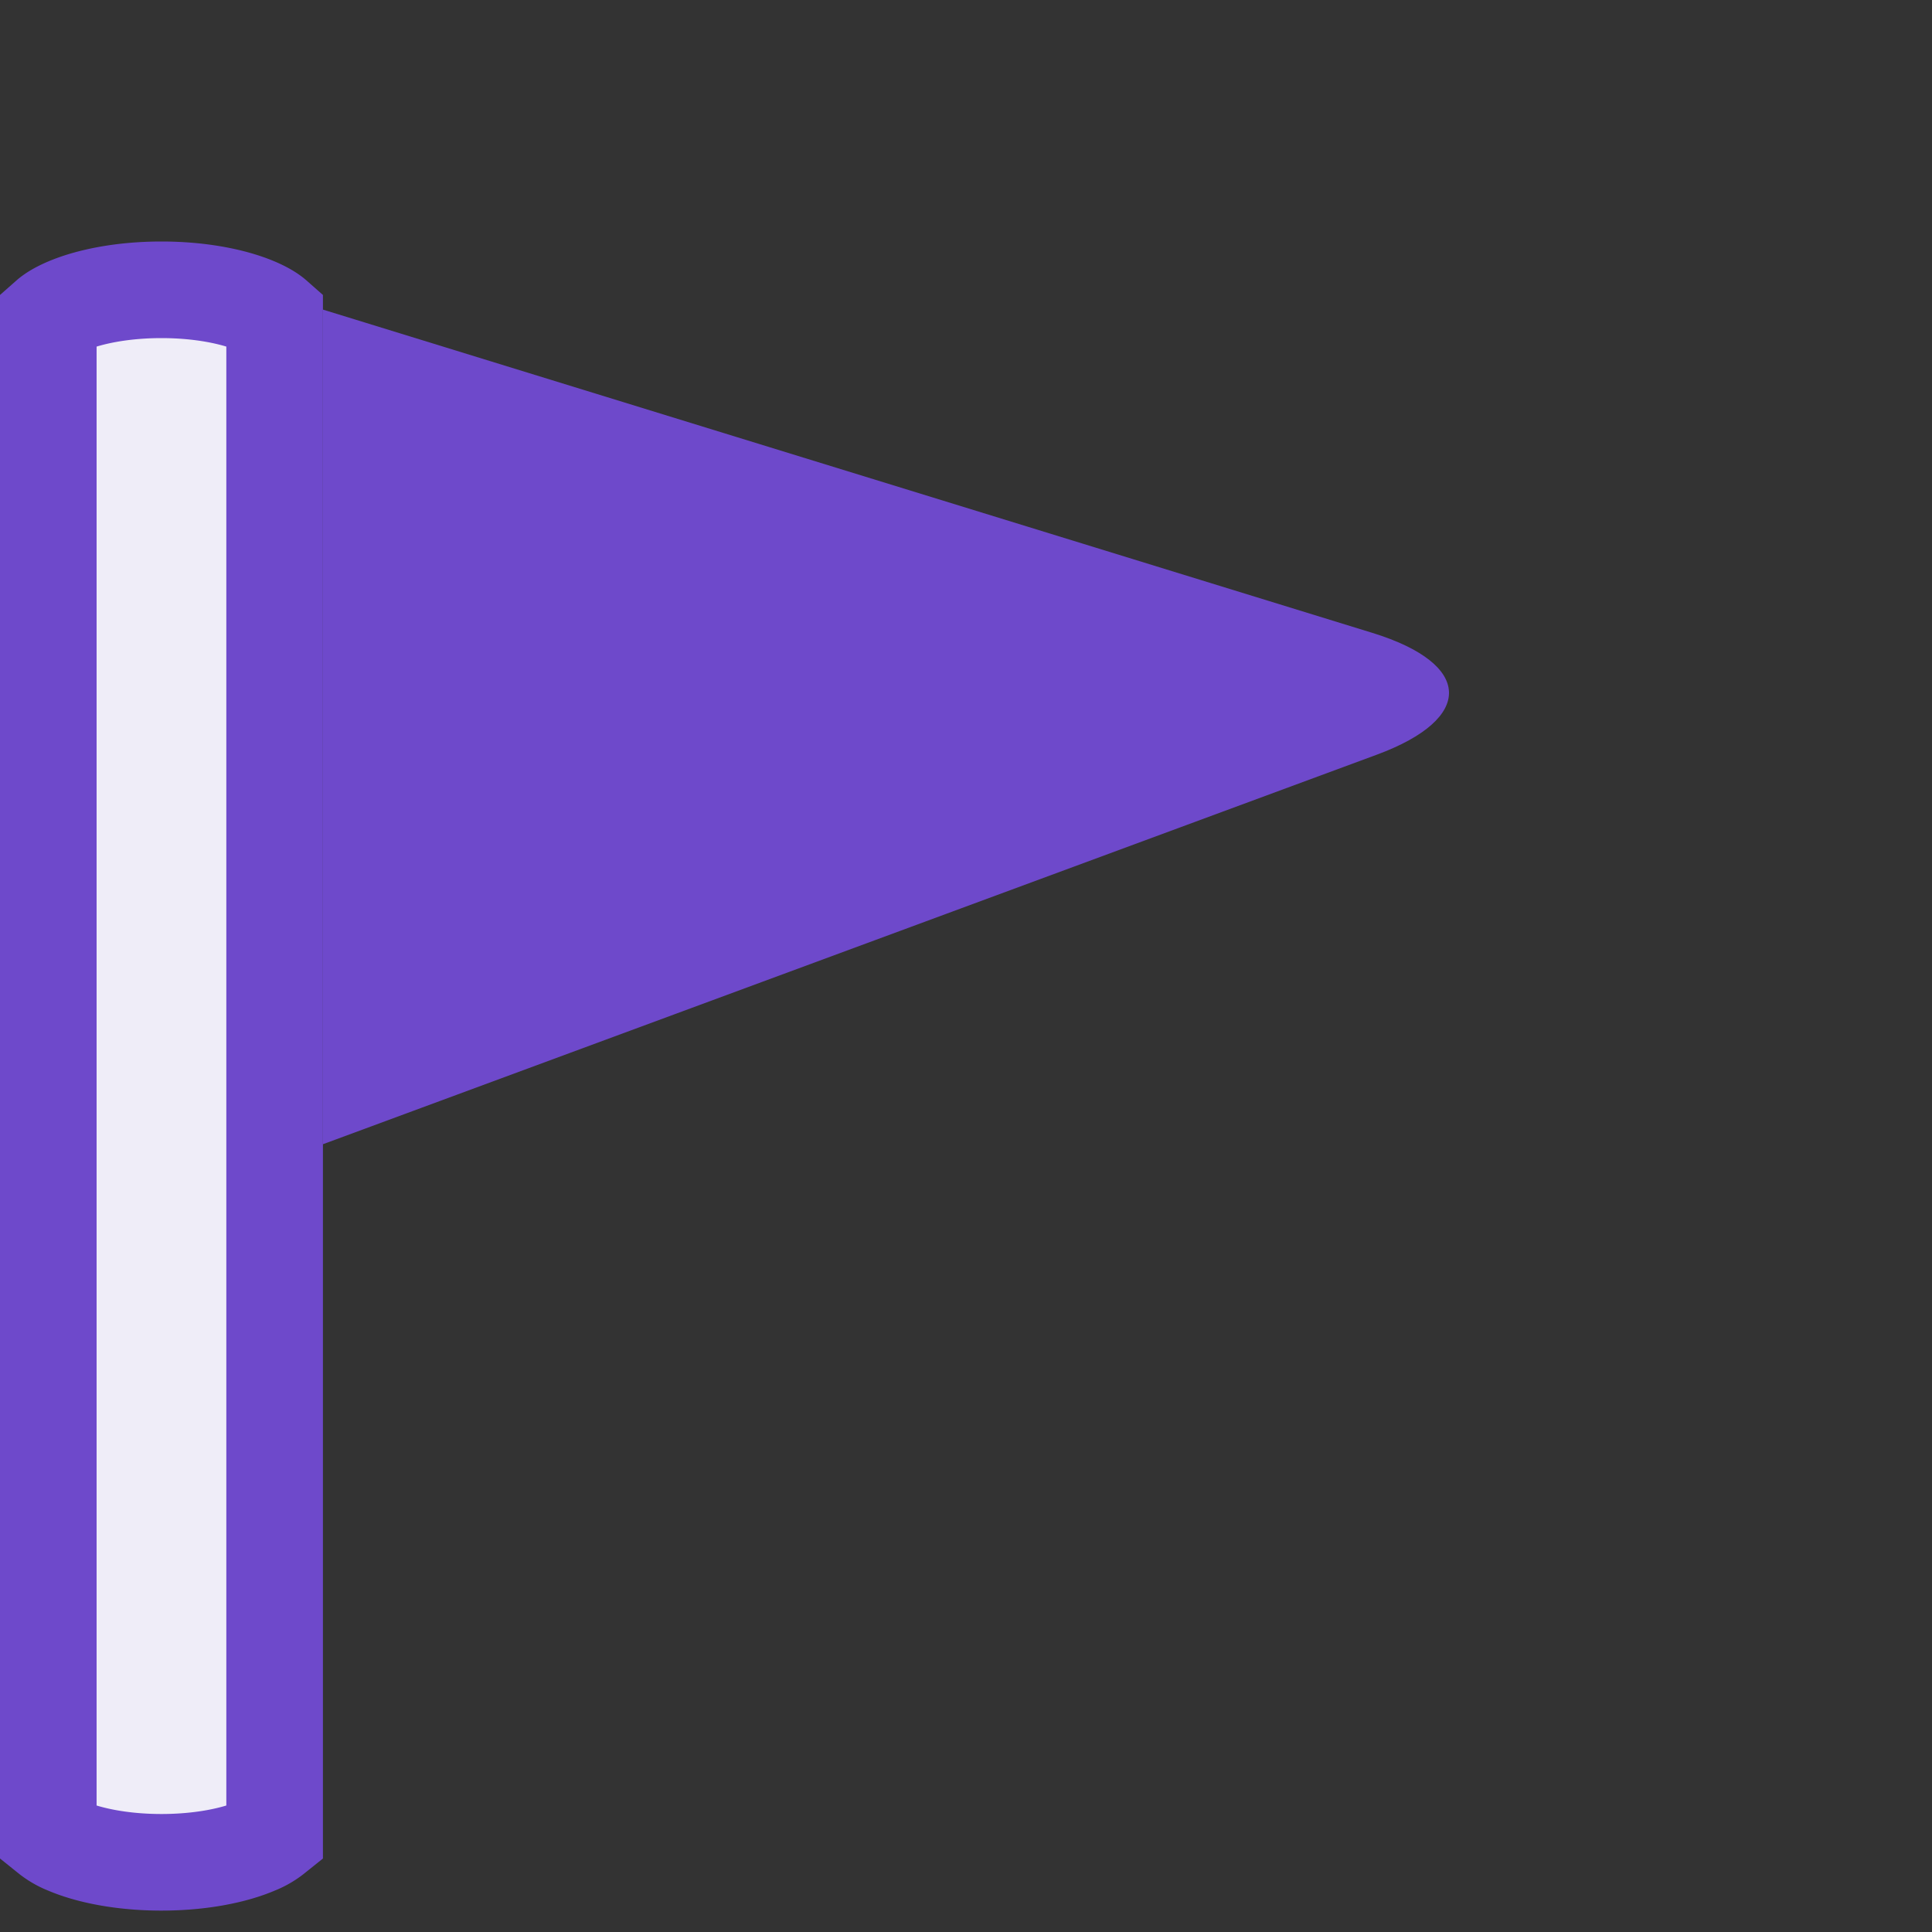
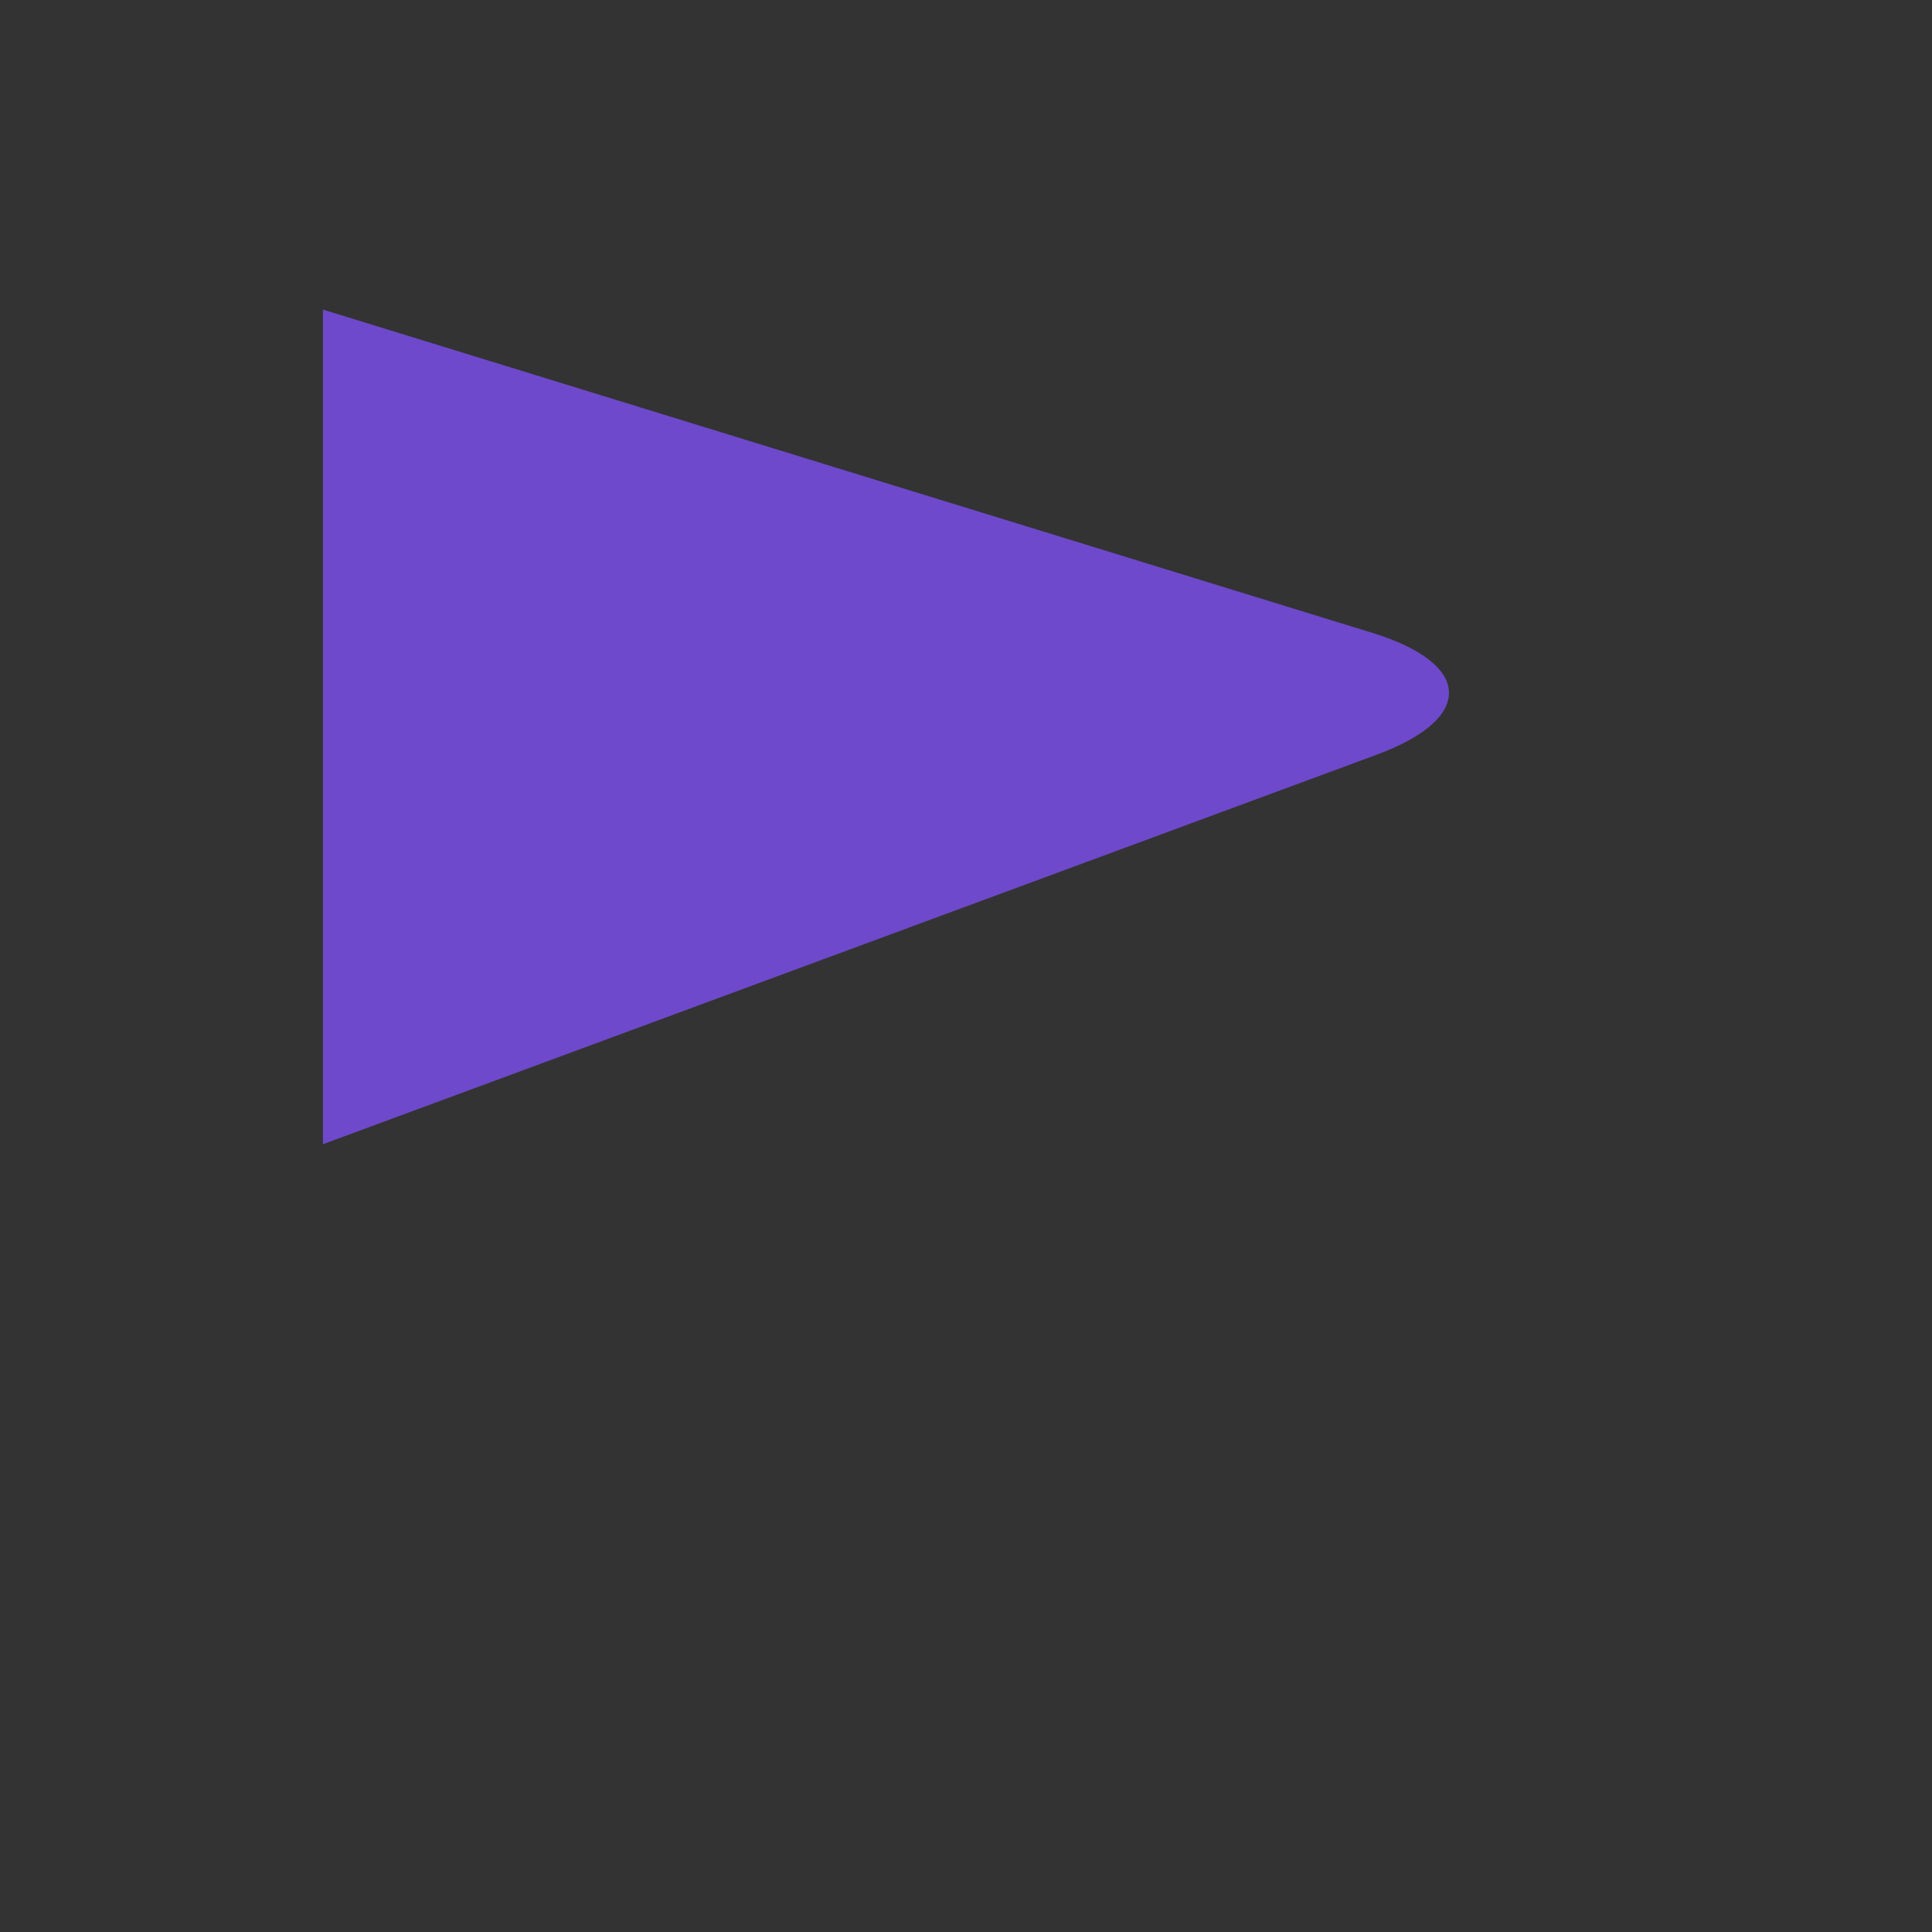
<svg xmlns="http://www.w3.org/2000/svg" width="40" height="40" fill="none">
  <rect width="100%" height="100%" fill="#333333" stroke="none" />
-   <path d="M3.343 6c.82 0 1.516.145 1.968.34.198.085.315.165.375.218v31.441a1.45 1.45 0 01-.375.218c-.452.195-1.148.34-1.968.34-.82 0-1.516-.145-1.968-.34A1.45 1.45 0 011 37.999V6.558c.06-.053.177-.133.375-.218C1.827 6.145 2.523 6 3.343 6z" fill="#EFEDF8" stroke="#6E49CB" stroke-width="2" />
  <path fill-rule="evenodd" clip-rule="evenodd" d="M6.686 6.41l21.724 6.692c2.085.642 2.122 1.774.095 2.523L6.686 23.69V6.412z" fill="#6E49CB" />
</svg>